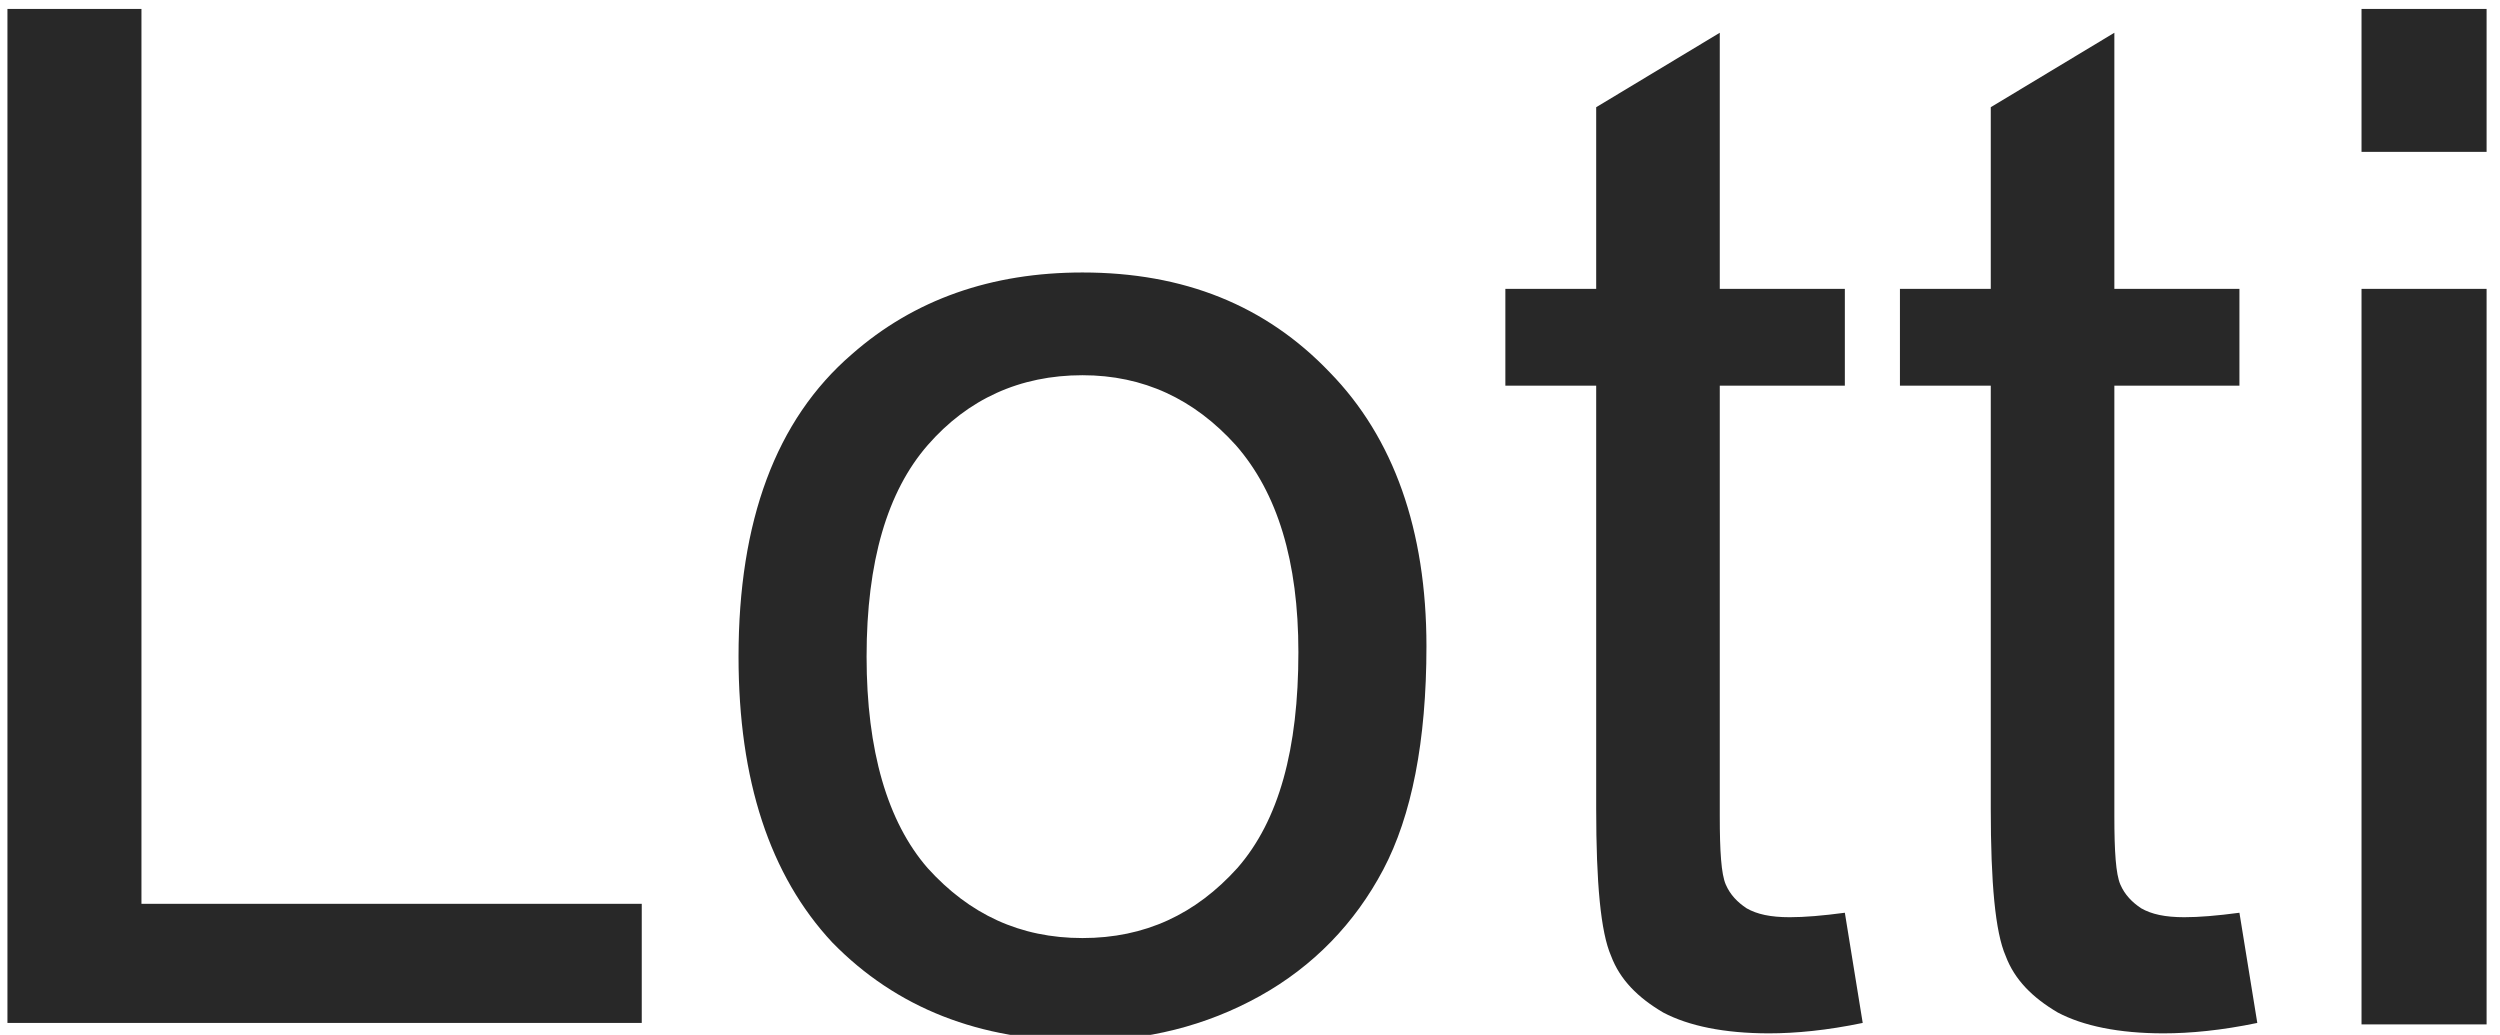
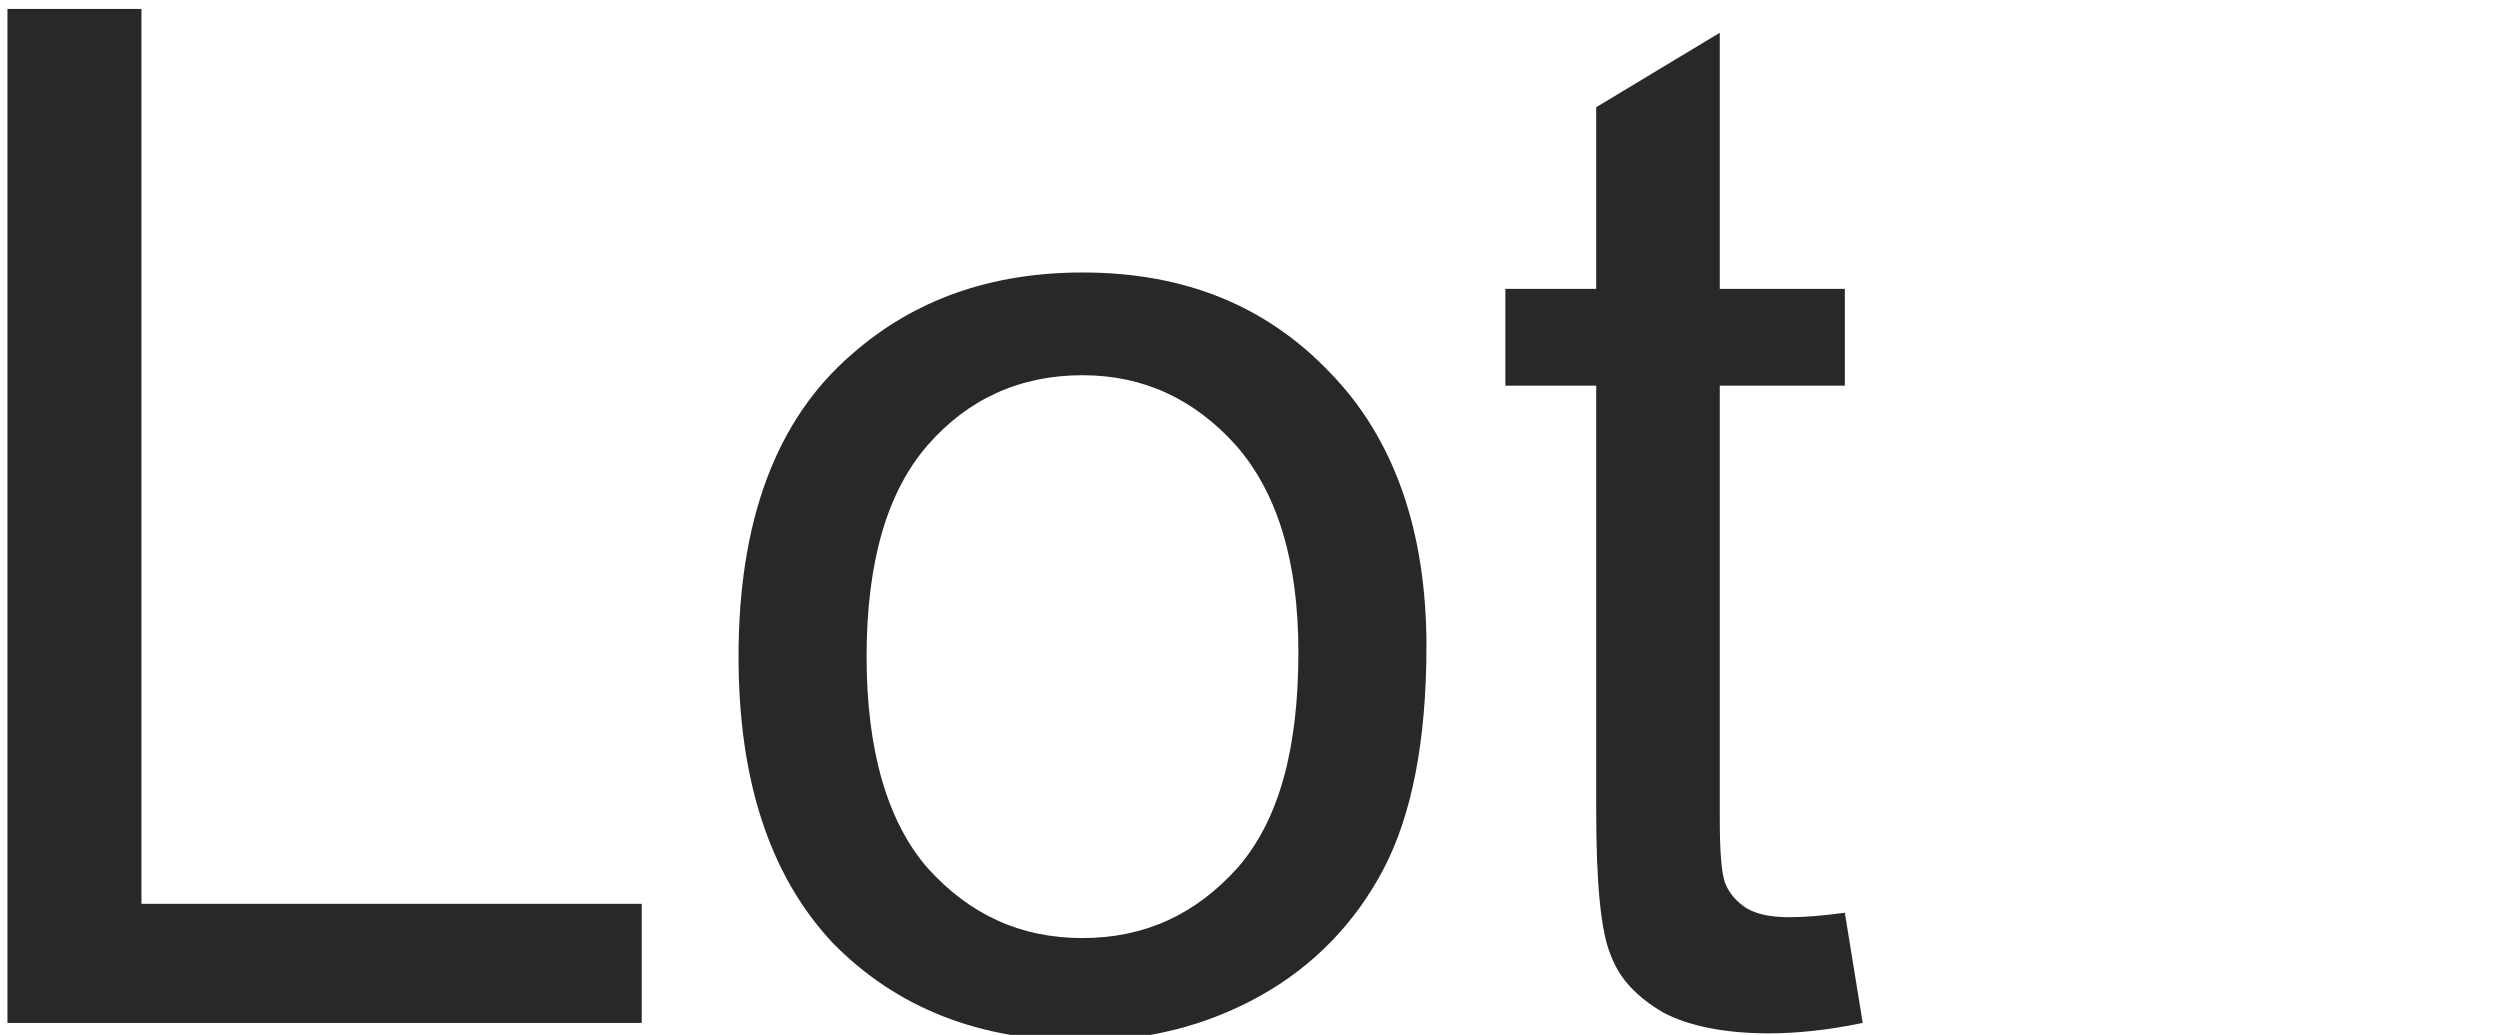
<svg xmlns="http://www.w3.org/2000/svg" version="1.1" id="レイヤー_1" x="0px" y="0px" viewBox="0 0 167.9 69.5" style="enable-background:new 0 0 167.9 69.5;" xml:space="preserve">
  <style type="text/css"> .st0{fill:#282828;} </style>
  <g>
    <path class="st0" d="M0.5,68.8V0.6h9v60.1h33.6v8H0.5z" />
    <path class="st0" d="M49.6,44.1c0-9.1,2.5-15.9,7.6-20.3c4.2-3.7,9.4-5.5,15.5-5.5c6.8,0,12.3,2.2,16.6,6.7 c4.3,4.4,6.5,10.6,6.5,18.4c0,6.4-1,11.4-2.9,15c-1.9,3.6-4.7,6.5-8.3,8.5c-3.6,2-7.6,3-11.9,3c-6.9,0-12.5-2.2-16.8-6.6 C51.7,58.8,49.6,52.4,49.6,44.1z M58.2,44.1c0,6.3,1.4,11.1,4.1,14.2c2.8,3.1,6.2,4.7,10.4,4.7c4.2,0,7.6-1.6,10.4-4.7 c2.8-3.2,4.1-8,4.1-14.5c0-6.1-1.4-10.7-4.2-13.9c-2.8-3.1-6.2-4.7-10.3-4.7c-4.2,0-7.7,1.6-10.4,4.7C59.6,33,58.2,37.7,58.2,44.1z " />
    <path class="st0" d="M123.9,61.3l1.2,7.4c-2.4,0.5-4.5,0.7-6.3,0.7c-3,0-5.4-0.5-7.1-1.4c-1.7-1-2.9-2.2-3.5-3.8 c-0.7-1.6-1-4.9-1-9.9V25.9h-6.1v-6.5h6.1V7.2l8.3-5v17.2h8.4v6.5h-8.4v28.9c0,2.4,0.1,3.9,0.4,4.6c0.3,0.7,0.8,1.2,1.4,1.6 c0.7,0.4,1.6,0.6,2.9,0.6C121.2,61.6,122.4,61.5,123.9,61.3z" />
-     <path class="st0" d="M150.4,61.3l1.2,7.4c-2.4,0.5-4.5,0.7-6.3,0.7c-3,0-5.4-0.5-7.1-1.4c-1.7-1-2.9-2.2-3.5-3.8 c-0.7-1.6-1-4.9-1-9.9V25.9h-6.1v-6.5h6.1V7.2l8.3-5v17.2h8.4v6.5H142v28.9c0,2.4,0.1,3.9,0.4,4.6c0.3,0.7,0.8,1.2,1.4,1.6 c0.7,0.4,1.6,0.6,2.9,0.6C147.7,61.6,148.9,61.5,150.4,61.3z" />
-     <path class="st0" d="M158.6,10.2V0.6h8.4v9.6H158.6z M158.6,68.8V19.4h8.4v49.4H158.6z" />
  </g>
</svg>